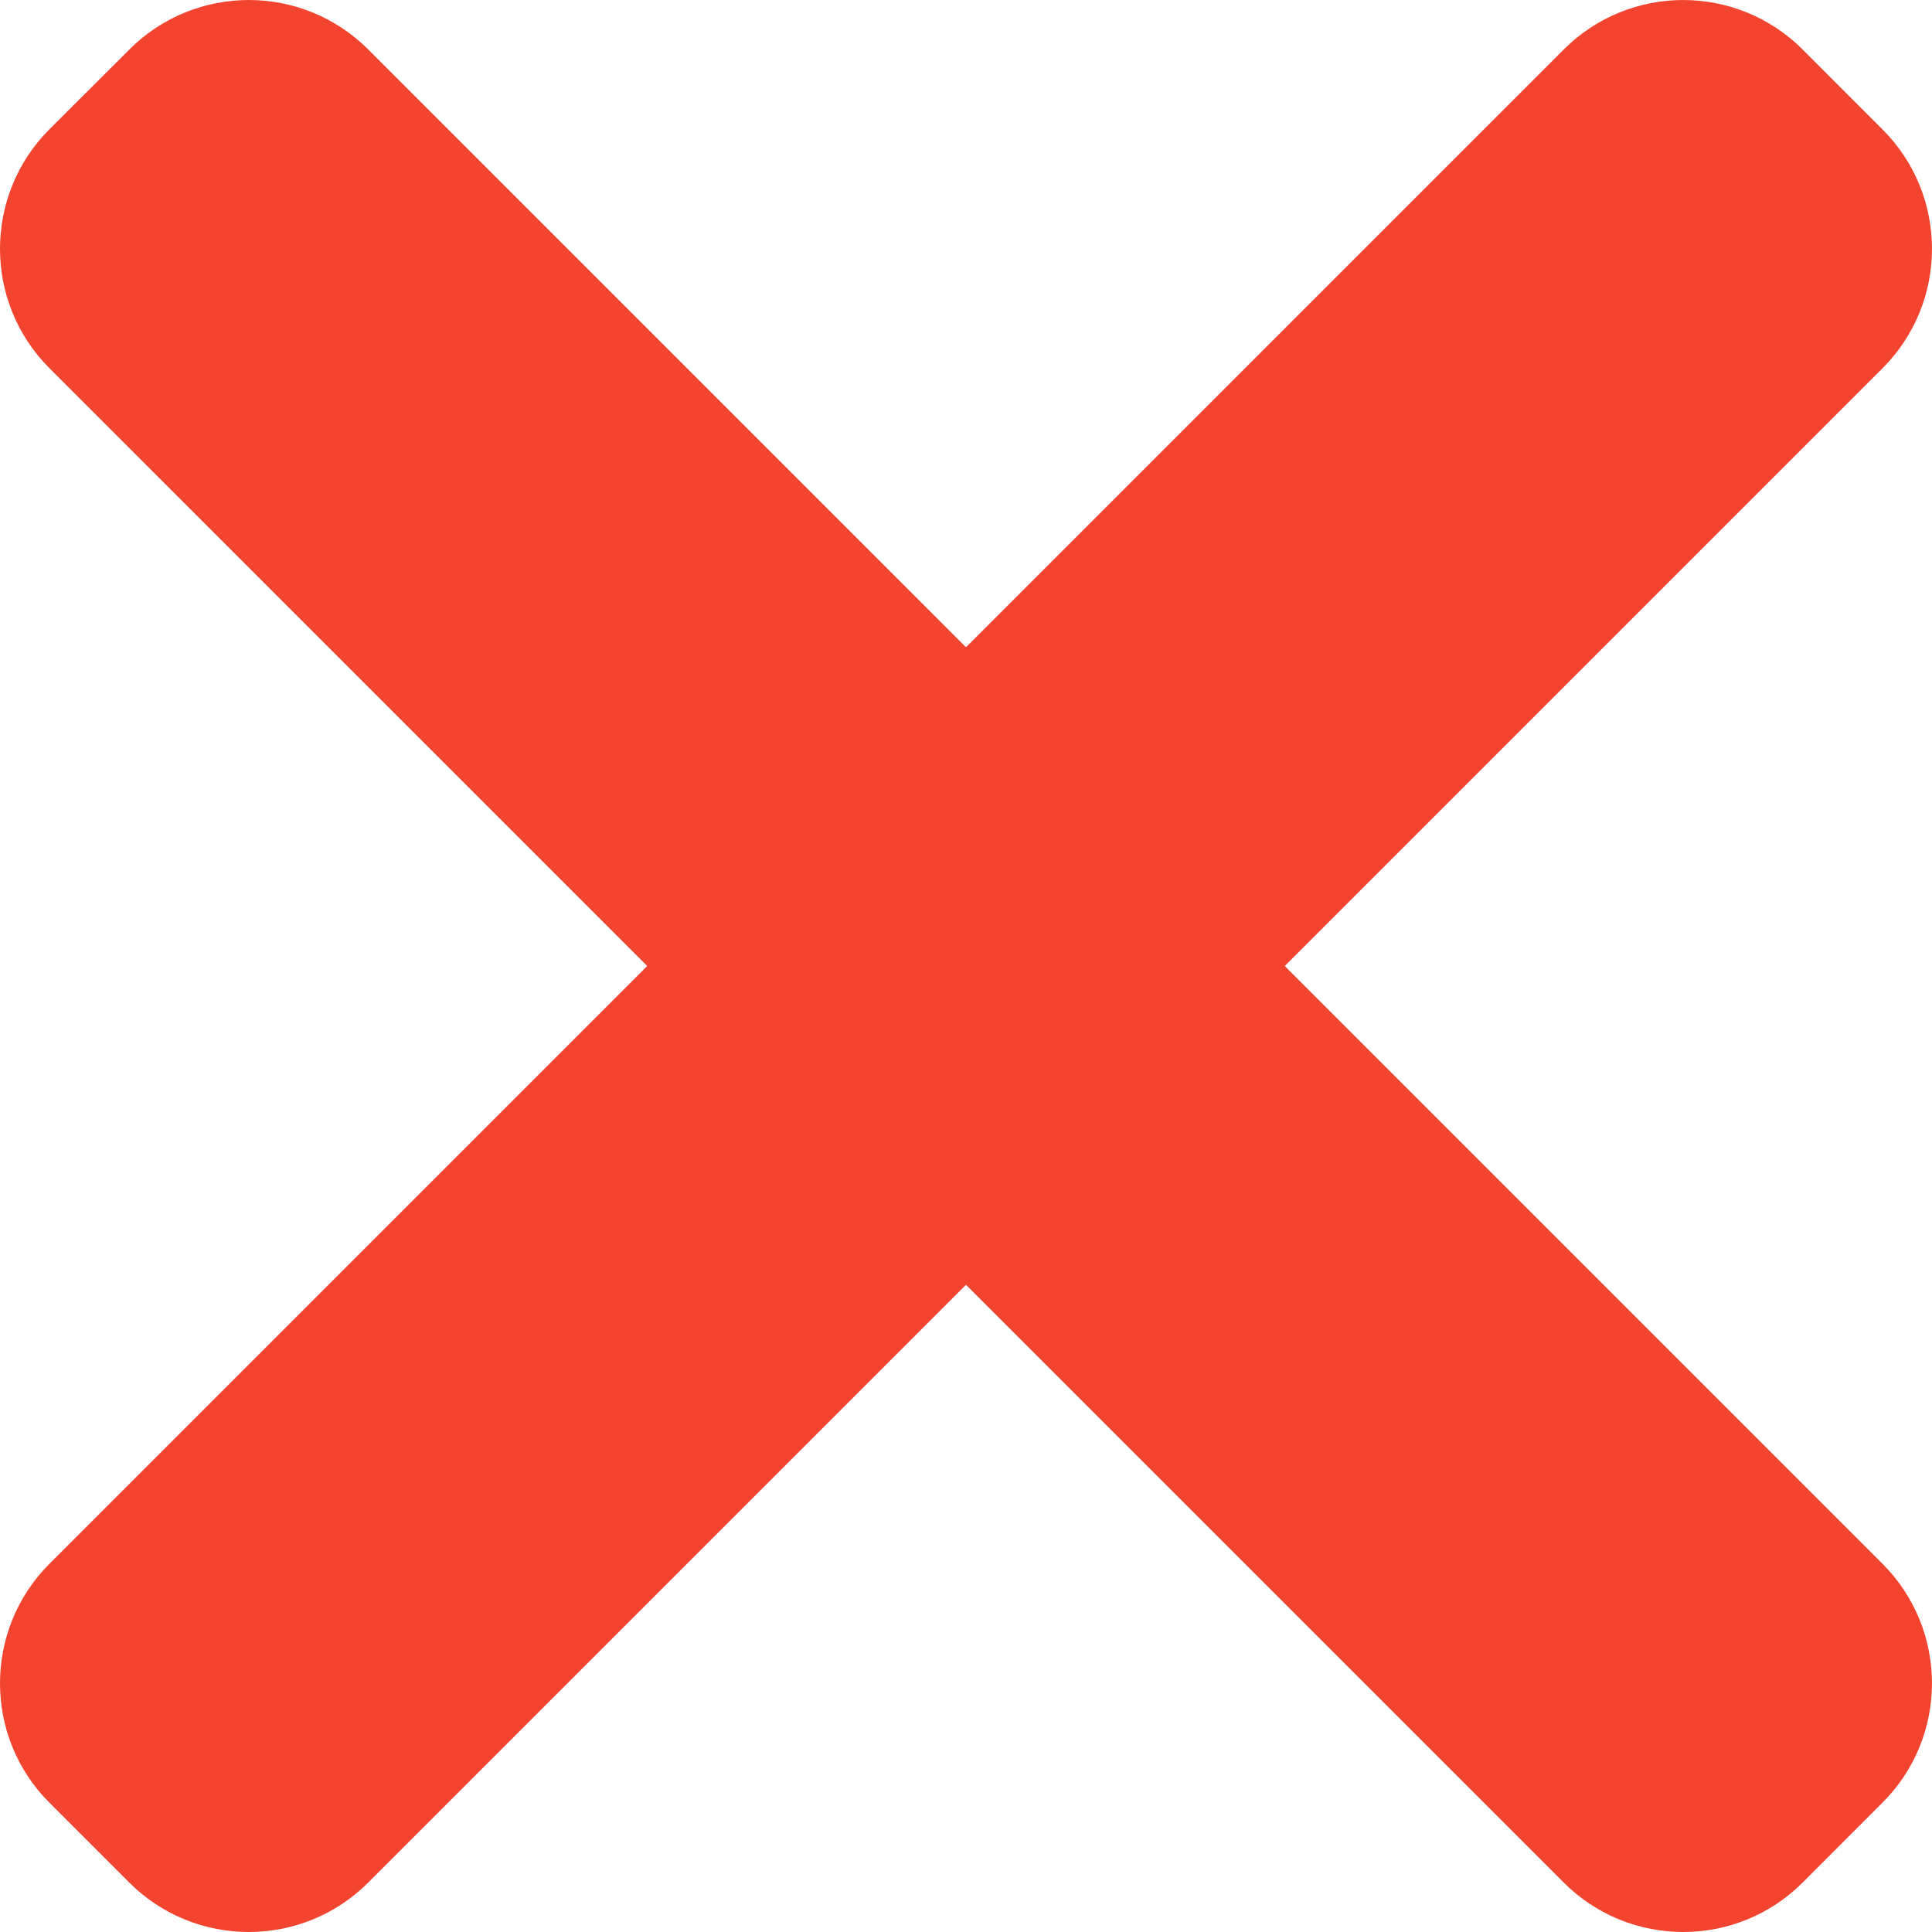
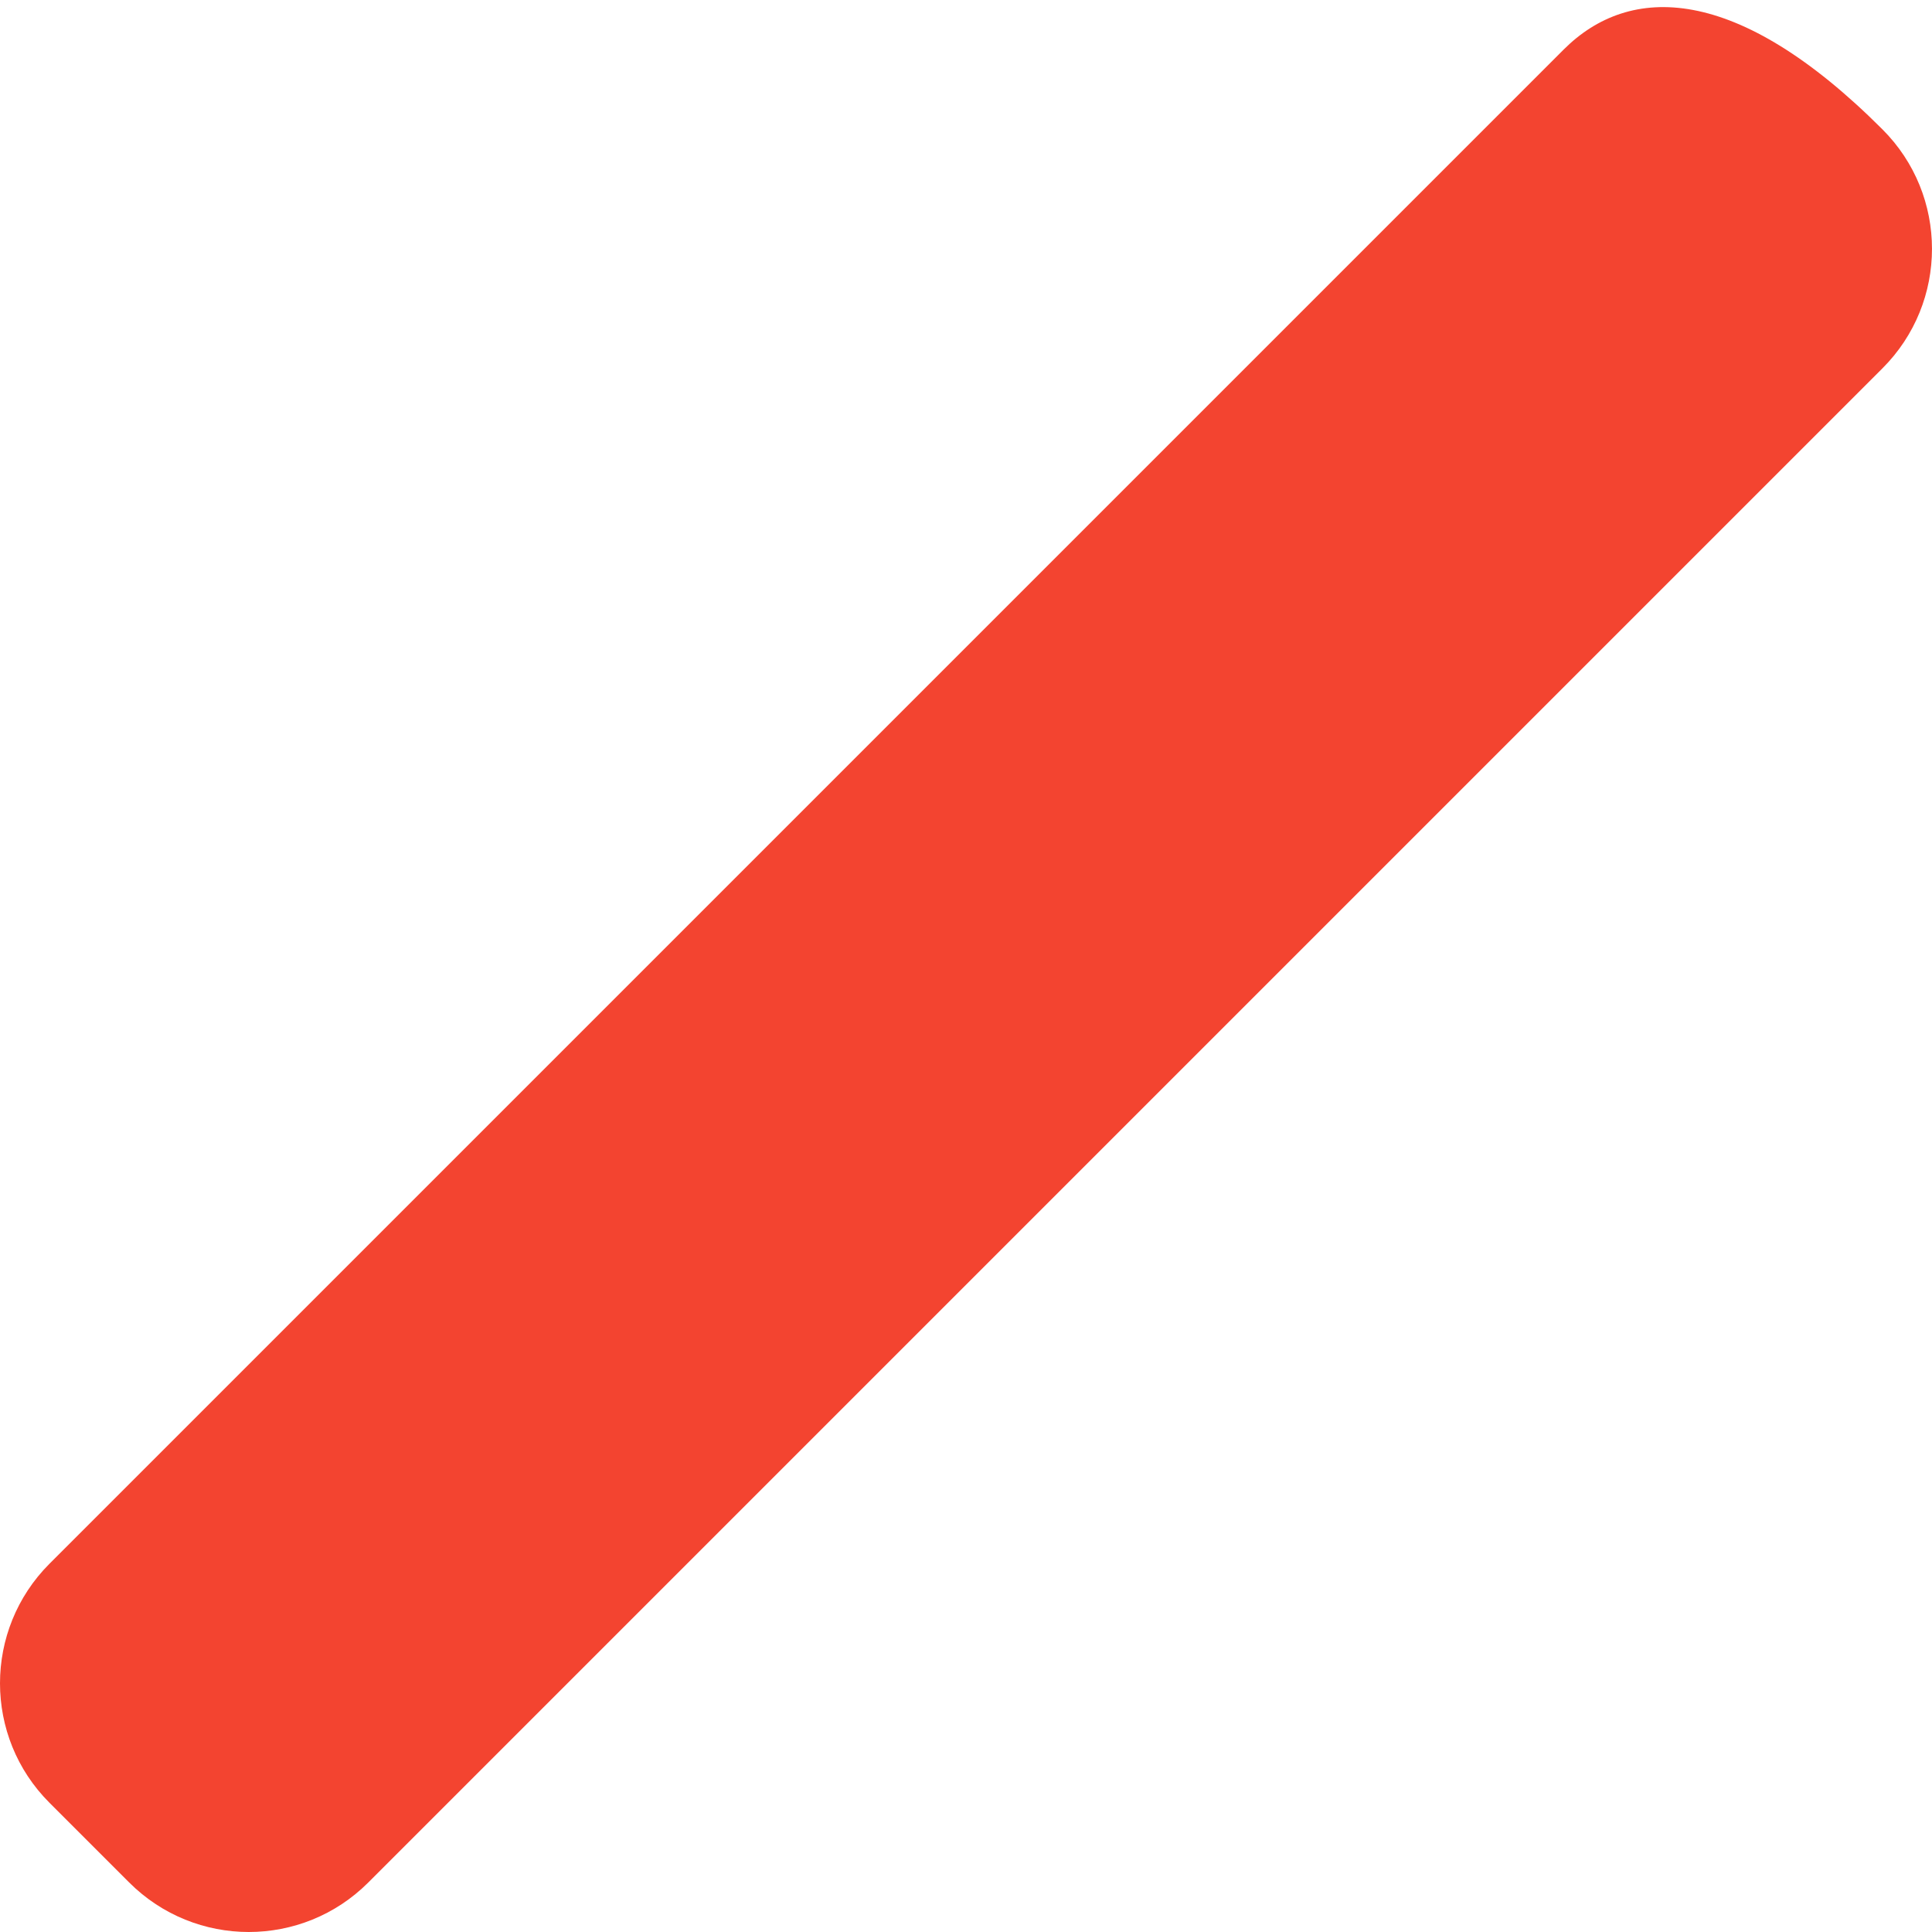
<svg xmlns="http://www.w3.org/2000/svg" width="26" height="26" viewBox="0 0 26 26" fill="none">
-   <path d="M25.333 21.044L4.957 0.667C4.068 -0.222 2.628 -0.222 1.74 0.667L0.666 1.739C-0.222 2.628 -0.222 4.069 0.666 4.956L21.043 25.334C21.932 26.222 23.372 26.222 24.26 25.334L25.332 24.261C26.222 23.374 26.222 21.933 25.333 21.044Z" fill="#F34430" />
-   <path d="M21.043 0.667L0.666 21.044C-0.222 21.933 -0.222 23.374 0.666 24.261L1.739 25.334C2.628 26.222 4.068 26.222 4.956 25.334L25.333 4.957C26.222 4.069 26.222 2.628 25.333 1.741L24.261 0.668C23.372 -0.222 21.932 -0.222 21.043 0.667Z" fill="#F34430" />
+   <path d="M21.043 0.667L0.666 21.044C-0.222 21.933 -0.222 23.374 0.666 24.261L1.739 25.334C2.628 26.222 4.068 26.222 4.956 25.334L25.333 4.957C26.222 4.069 26.222 2.628 25.333 1.741C23.372 -0.222 21.932 -0.222 21.043 0.667Z" fill="#F34430" />
</svg>